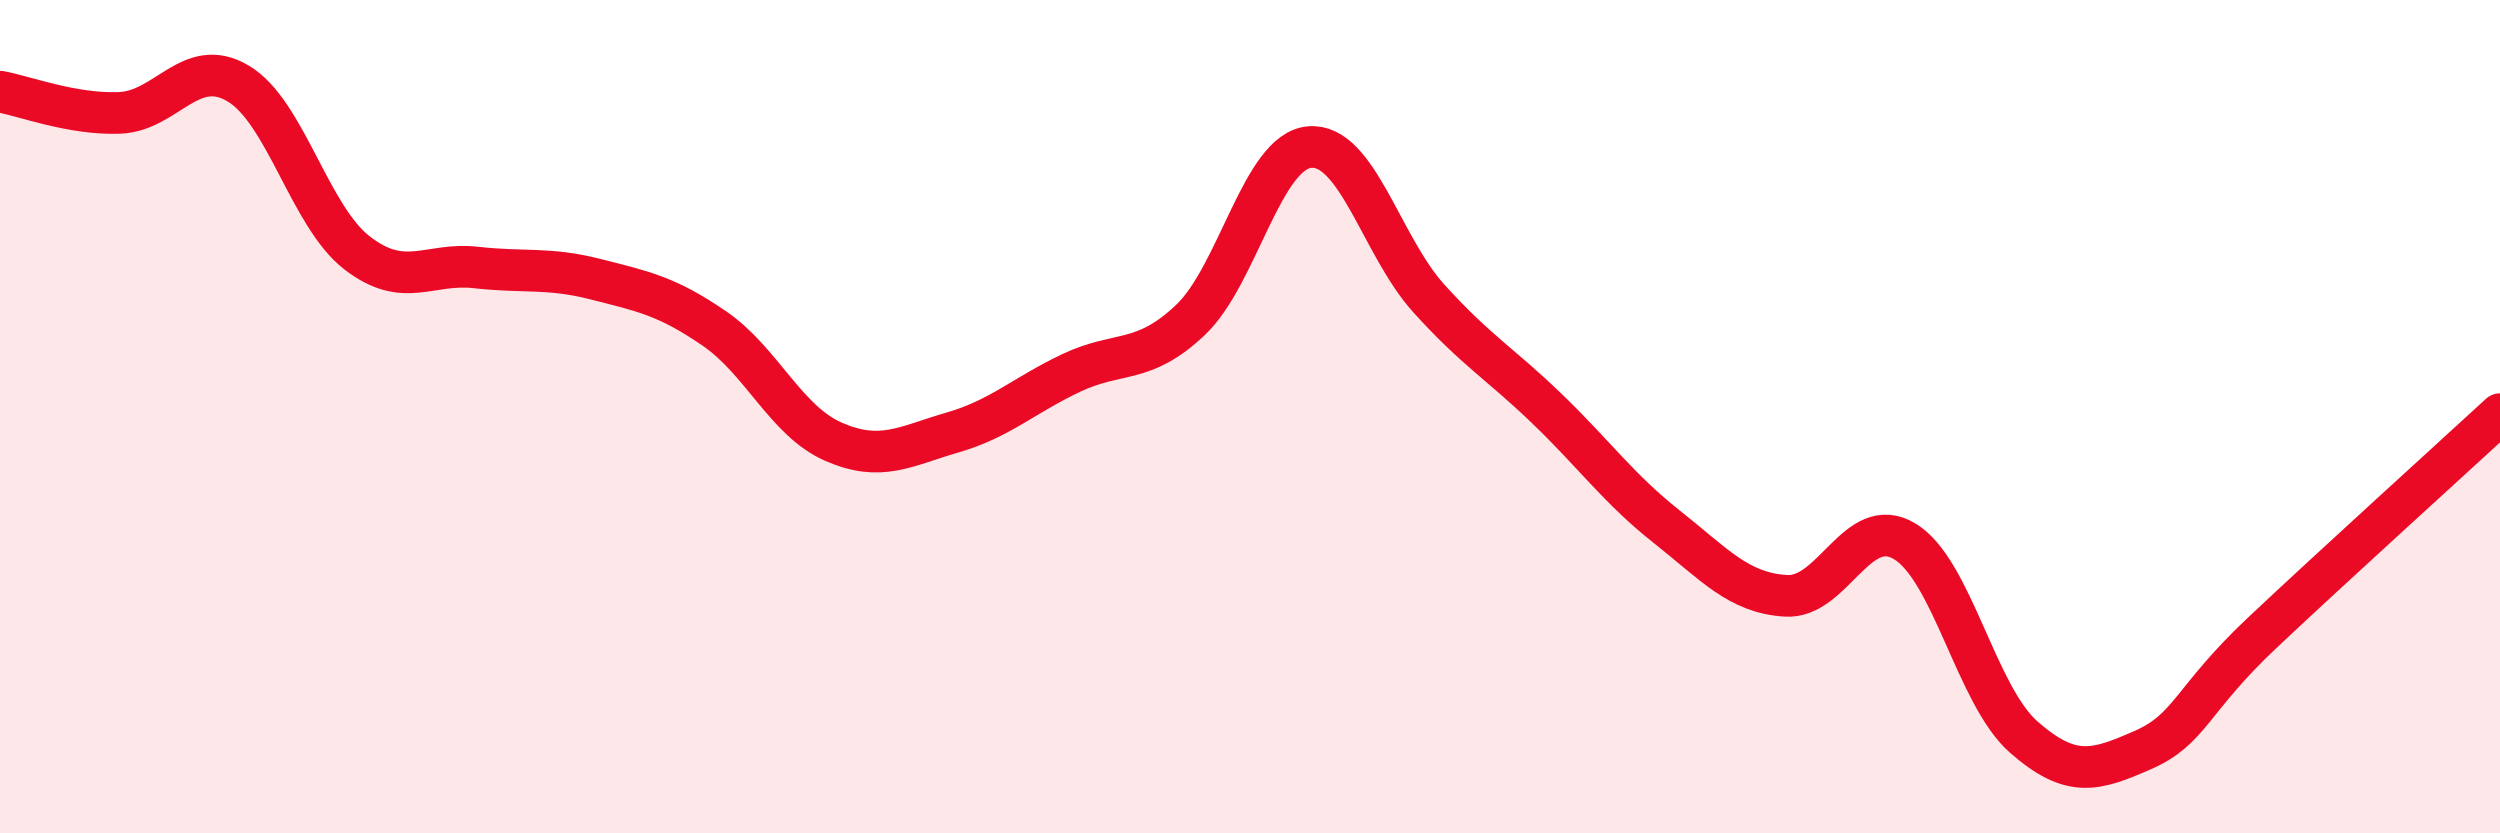
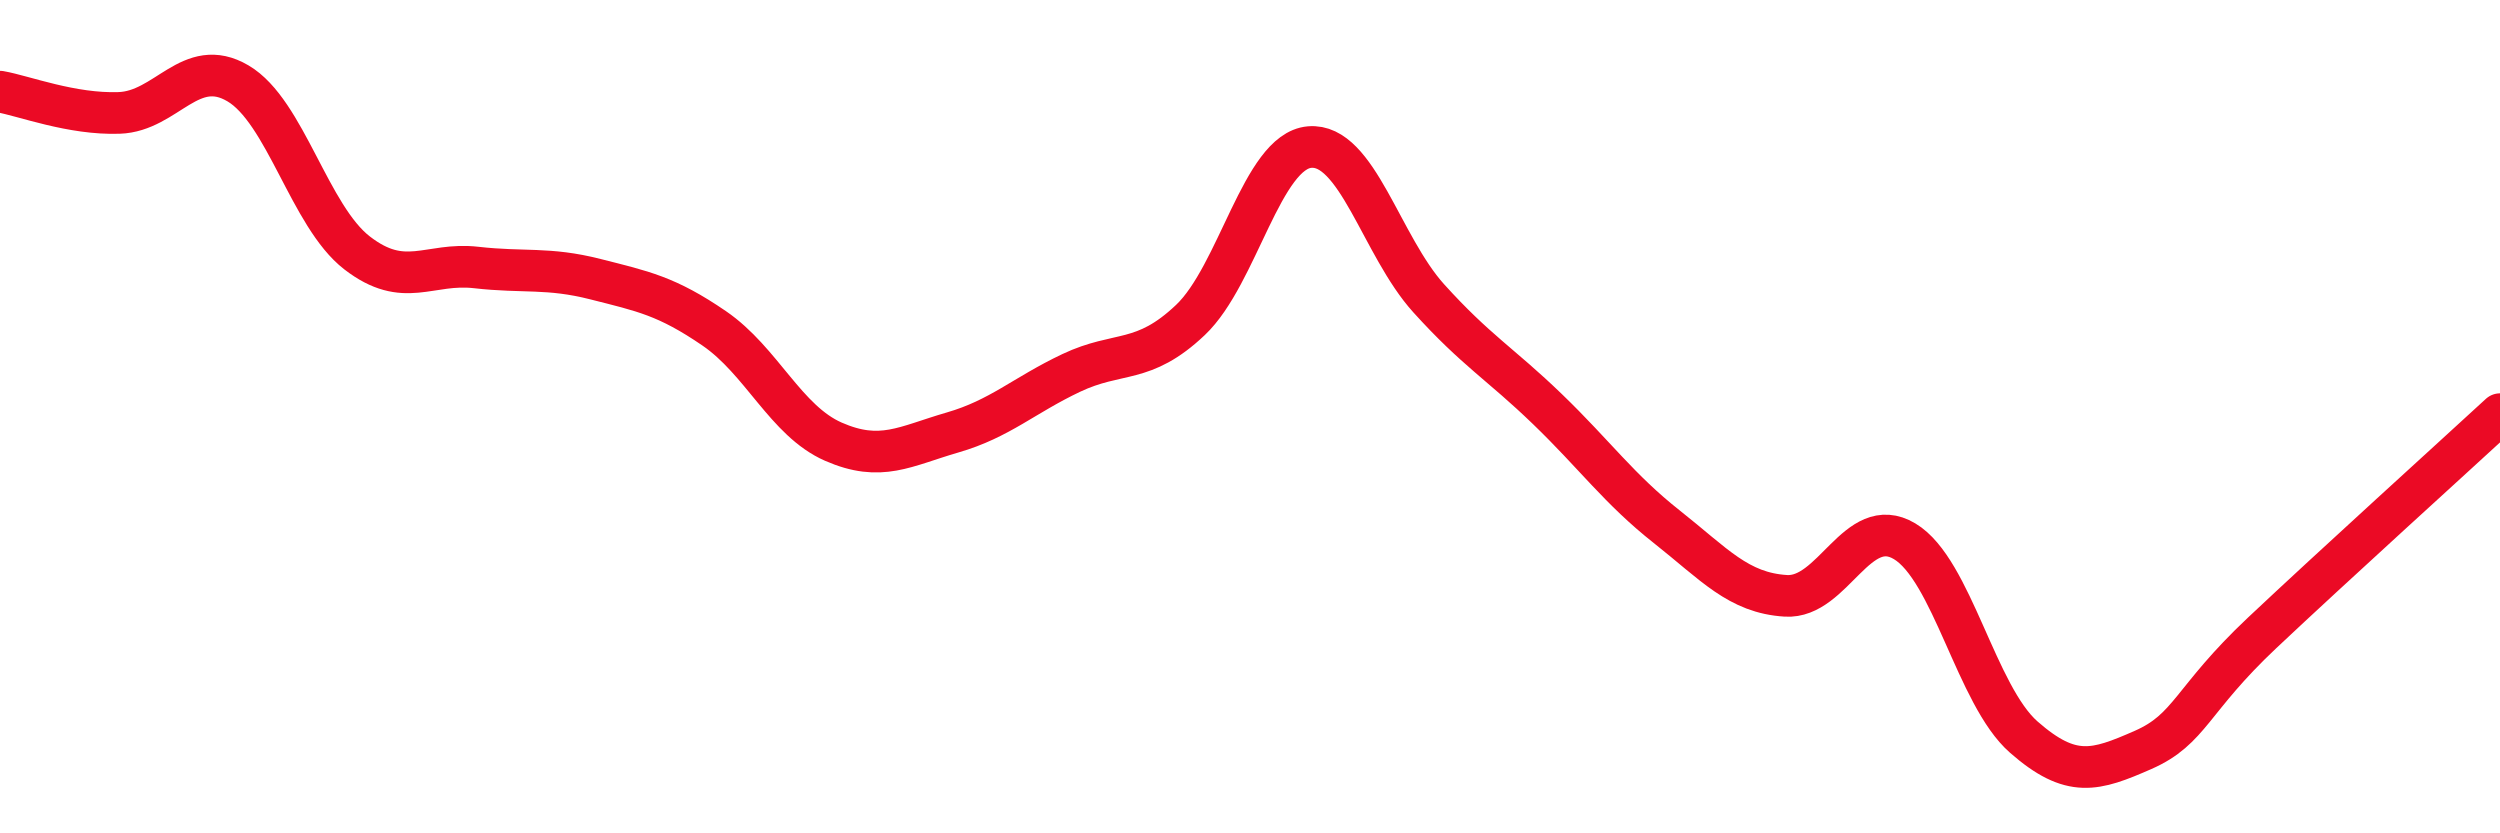
<svg xmlns="http://www.w3.org/2000/svg" width="60" height="20" viewBox="0 0 60 20">
-   <path d="M 0,2.2 C 0.57,2.3 1.72,2.75 2.86,2.71 C 4,2.67 4.57,1.33 5.71,2 C 6.85,2.67 7.43,5.19 8.57,6.07 C 9.71,6.95 10.29,6.29 11.43,6.42 C 12.57,6.55 13.15,6.41 14.29,6.7 C 15.43,6.99 16,7.1 17.14,7.88 C 18.28,8.66 18.86,10.1 20,10.6 C 21.14,11.1 21.72,10.71 22.86,10.38 C 24,10.05 24.57,9.49 25.71,8.95 C 26.85,8.41 27.43,8.76 28.57,7.68 C 29.71,6.6 30.29,3.63 31.43,3.53 C 32.57,3.43 33.15,5.9 34.29,7.16 C 35.43,8.42 36,8.72 37.14,9.82 C 38.28,10.92 38.86,11.74 40,12.64 C 41.14,13.54 41.72,14.23 42.86,14.3 C 44,14.37 44.57,12.31 45.71,12.99 C 46.85,13.67 47.43,16.69 48.57,17.69 C 49.71,18.69 50.29,18.5 51.43,18 C 52.57,17.5 52.58,16.8 54.29,15.19 C 56,13.58 58.86,10.99 60,9.94L60 20L0 20Z" fill="#EB0A25" opacity="0.1" stroke-linecap="round" stroke-linejoin="round" />
  <path d="M 0,2.2 C 0.57,2.3 1.72,2.75 2.86,2.71 C 4,2.67 4.57,1.33 5.71,2 C 6.85,2.67 7.43,5.19 8.57,6.07 C 9.71,6.95 10.29,6.29 11.43,6.42 C 12.57,6.55 13.15,6.41 14.29,6.7 C 15.43,6.99 16,7.1 17.14,7.88 C 18.28,8.66 18.86,10.1 20,10.6 C 21.14,11.1 21.72,10.71 22.86,10.38 C 24,10.05 24.57,9.49 25.71,8.95 C 26.85,8.41 27.43,8.76 28.57,7.68 C 29.71,6.6 30.29,3.63 31.43,3.53 C 32.57,3.43 33.15,5.9 34.29,7.16 C 35.43,8.42 36,8.72 37.14,9.82 C 38.28,10.92 38.86,11.74 40,12.64 C 41.14,13.54 41.72,14.23 42.86,14.3 C 44,14.37 44.57,12.31 45.71,12.99 C 46.85,13.67 47.43,16.69 48.57,17.69 C 49.71,18.69 50.29,18.5 51.43,18 C 52.57,17.5 52.58,16.8 54.29,15.19 C 56,13.58 58.86,10.99 60,9.94" stroke="#EB0A25" stroke-width="1" fill="none" stroke-linecap="round" stroke-linejoin="round" />
</svg>